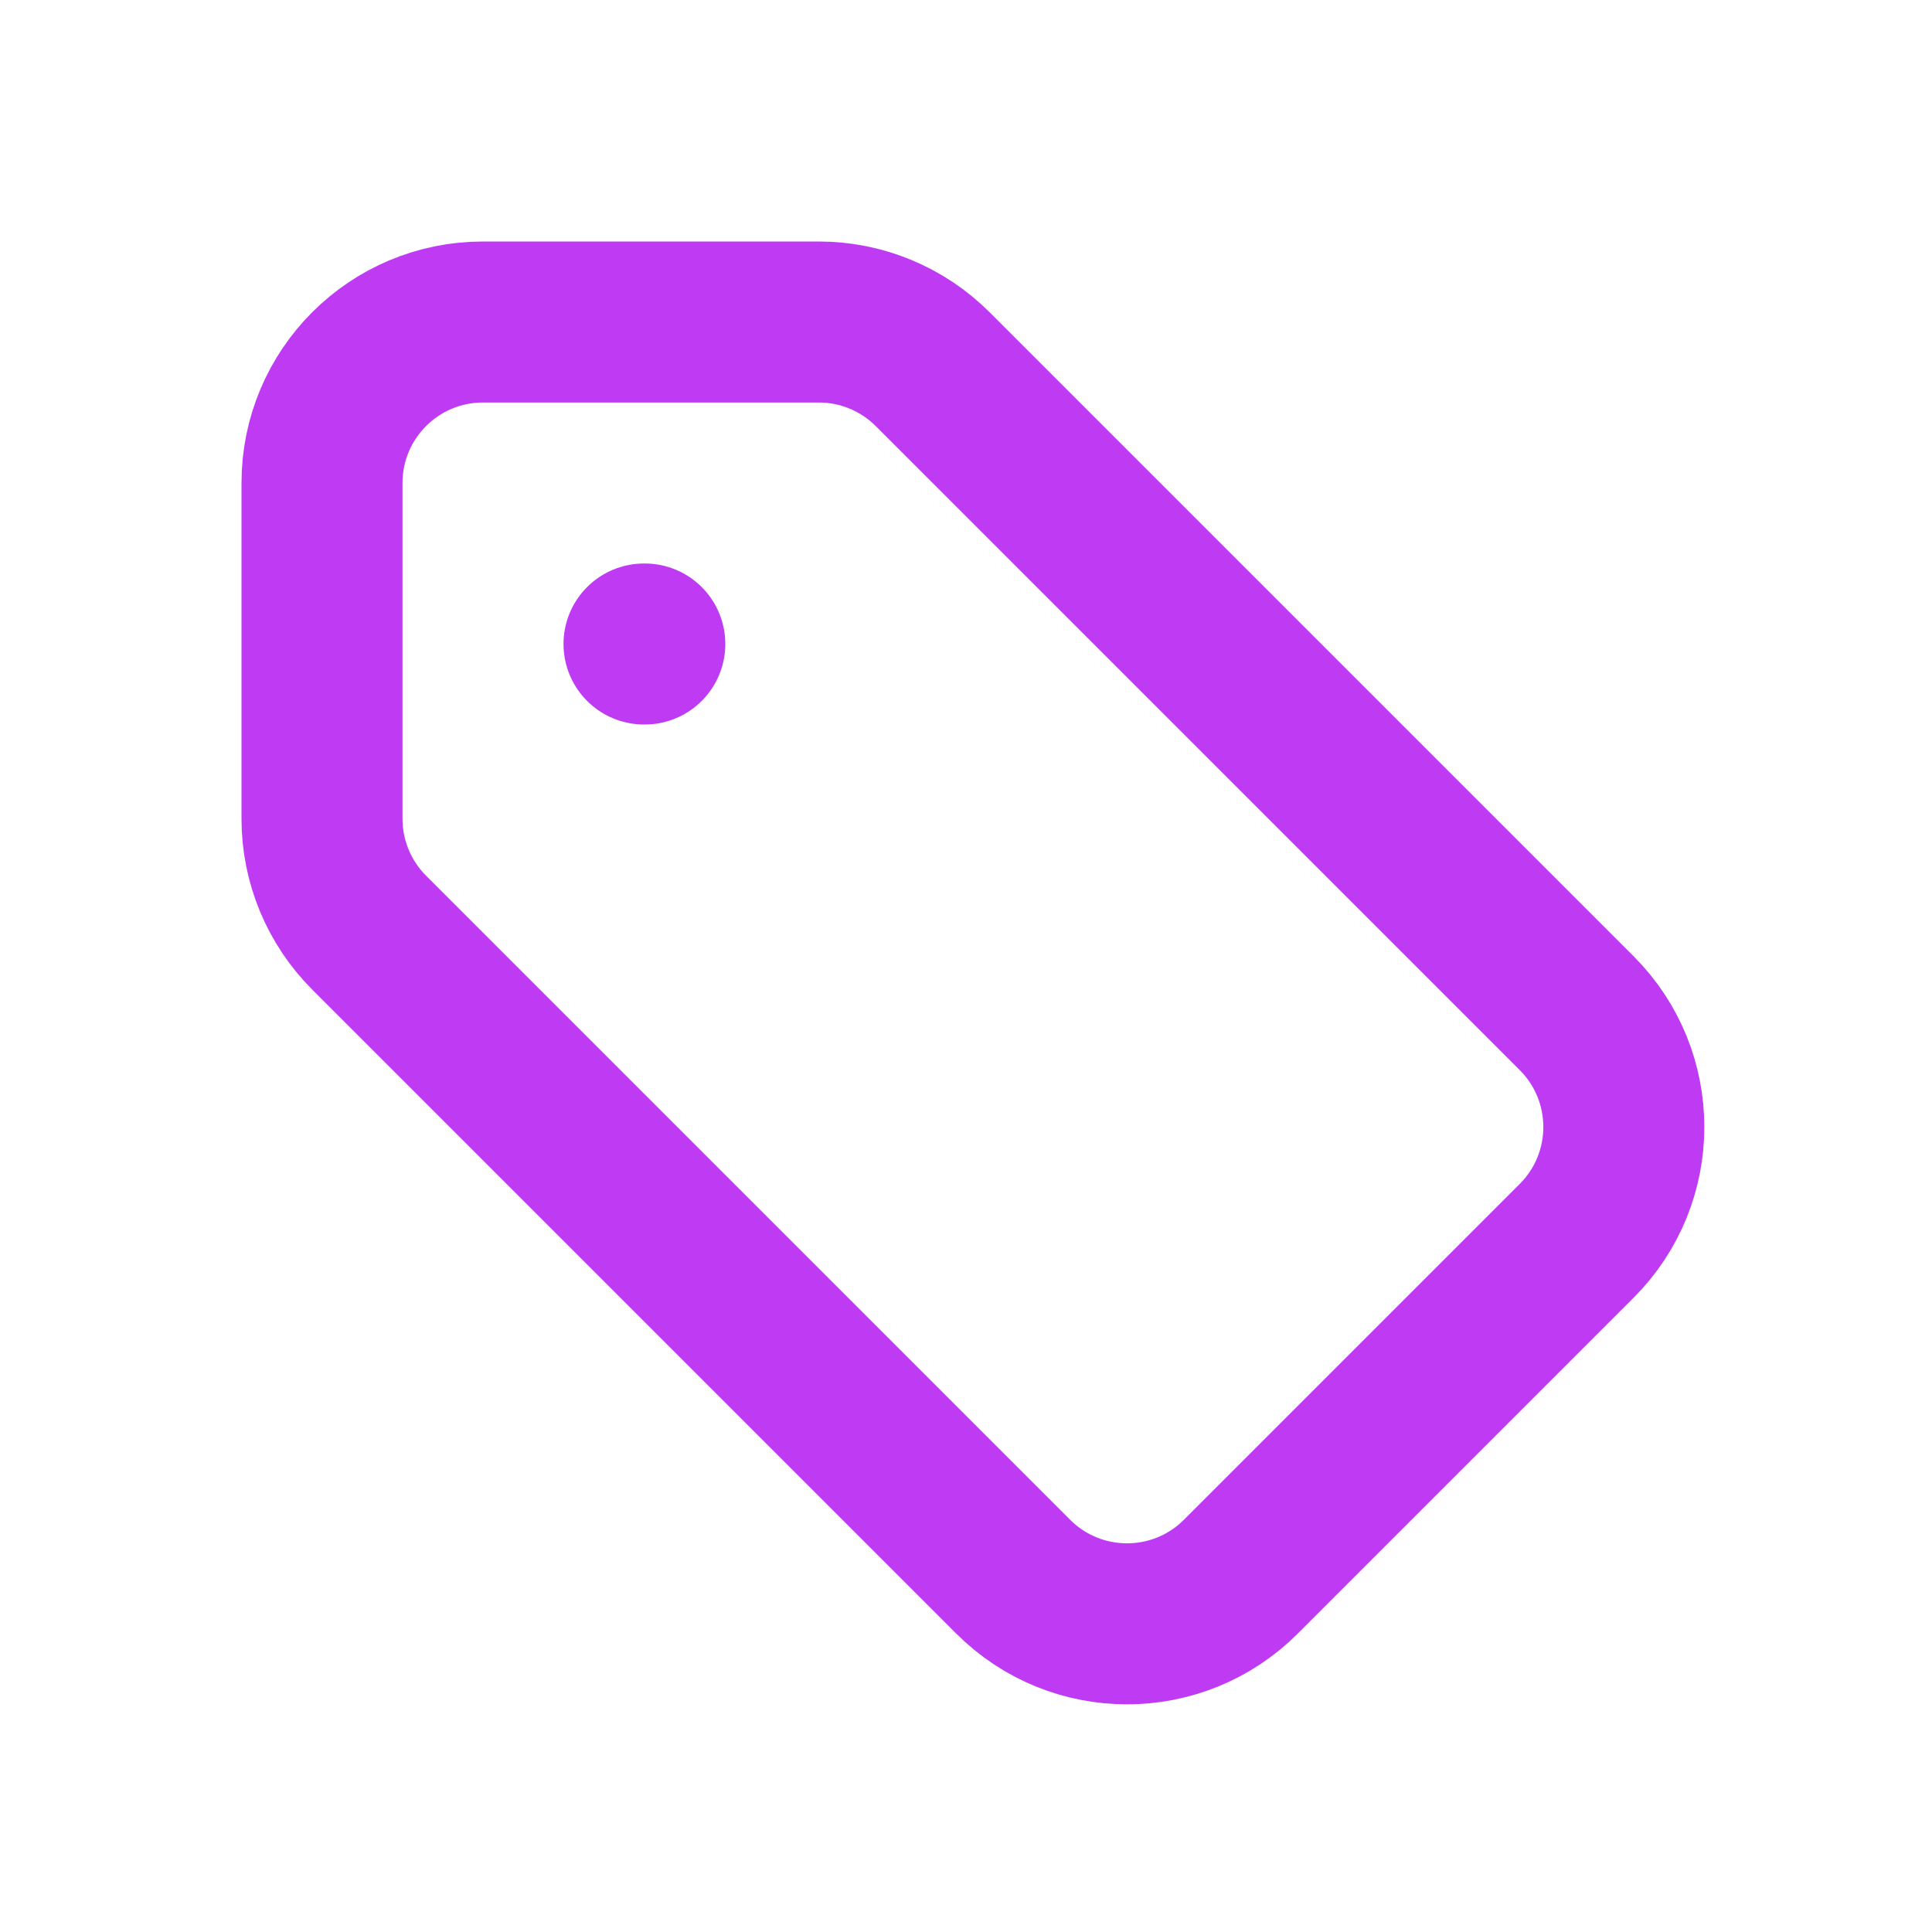
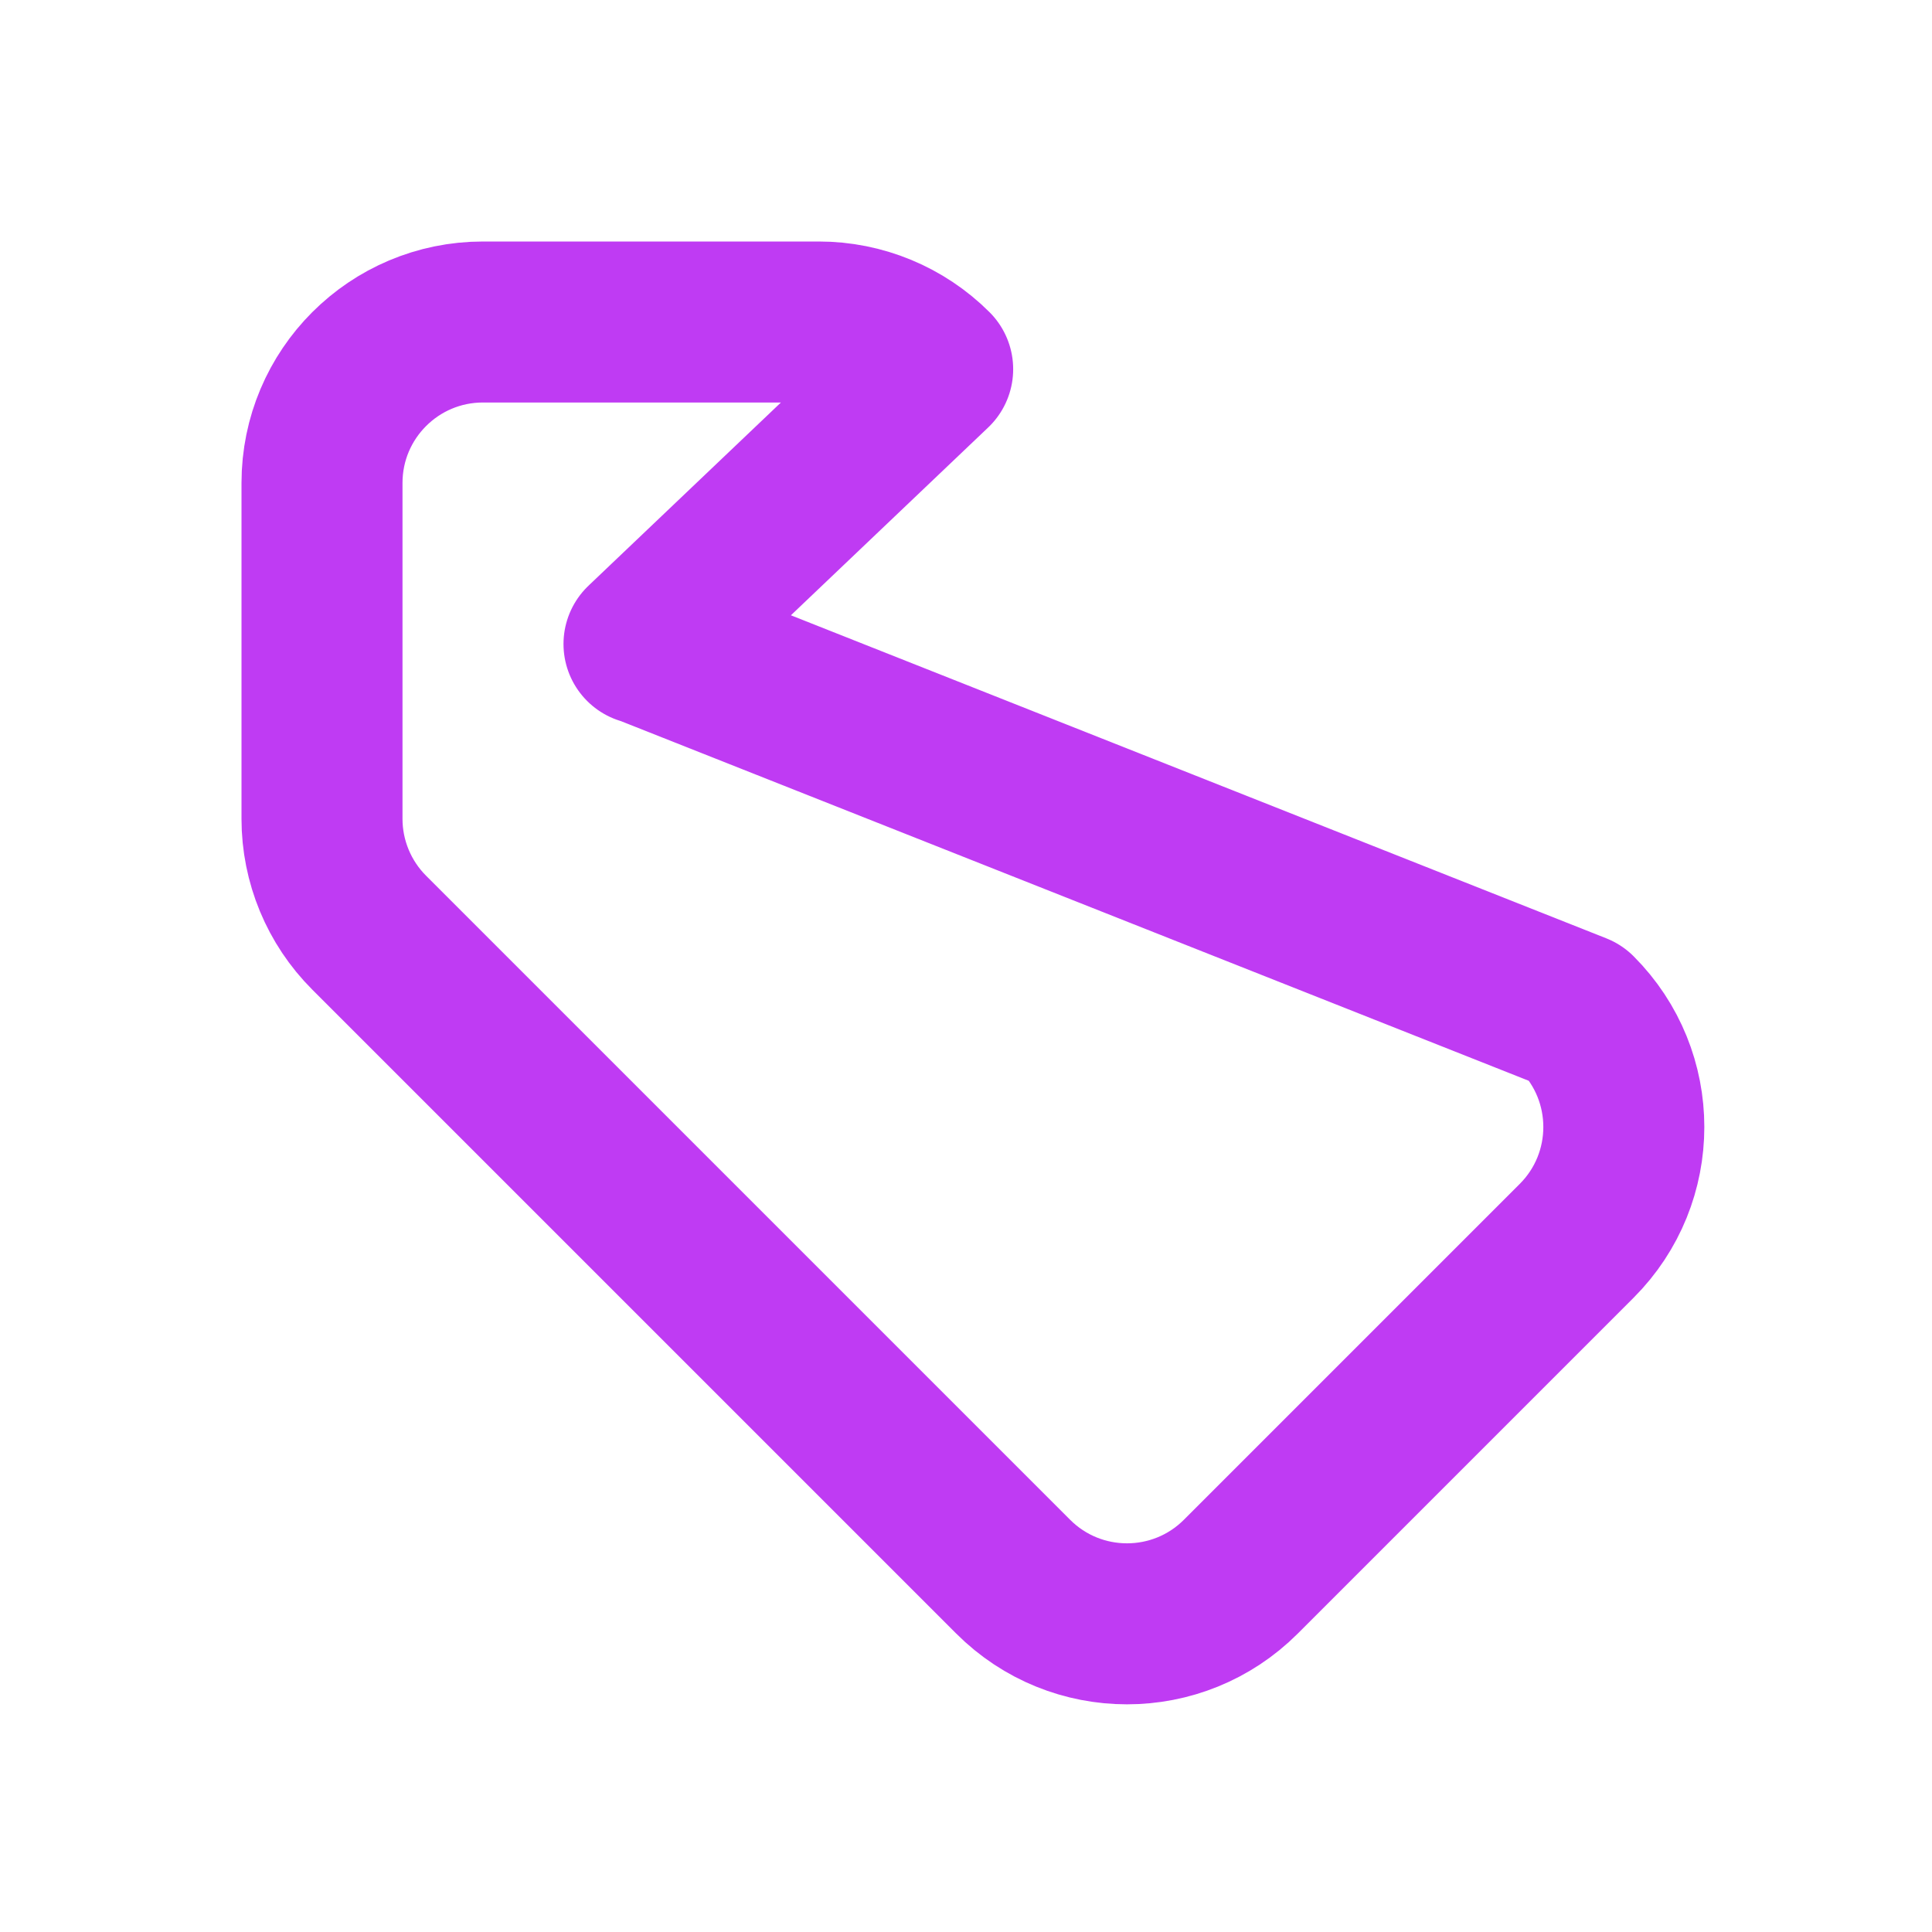
<svg xmlns="http://www.w3.org/2000/svg" width="800px" height="800px" viewBox="0 0 24 24" fill="none">
  <g id="SVGRepo_bgCarrier" stroke-width="0" />
  <g id="SVGRepo_tracerCarrier" stroke-linecap="round" stroke-linejoin="round" />
  <g id="SVGRepo_iconCarrier">
-     <path d="M8 8H8.01M11.586 4.586L19.586 12.586C20.367 13.367 20.367 14.633 19.586 15.414L15.414 19.586C14.633 20.367 13.367 20.367 12.586 19.586L4.586 11.586C4.211 11.211 4 10.702 4 10.172V6C4 4.895 4.895 4 6 4H10.172C10.702 4 11.211 4.211 11.586 4.586Z" stroke="#bf3bf3" stroke-width="2" stroke-linecap="round" stroke-linejoin="round" />
+     <path d="M8 8H8.01L19.586 12.586C20.367 13.367 20.367 14.633 19.586 15.414L15.414 19.586C14.633 20.367 13.367 20.367 12.586 19.586L4.586 11.586C4.211 11.211 4 10.702 4 10.172V6C4 4.895 4.895 4 6 4H10.172C10.702 4 11.211 4.211 11.586 4.586Z" stroke="#bf3bf3" stroke-width="2" stroke-linecap="round" stroke-linejoin="round" />
  </g>
</svg>